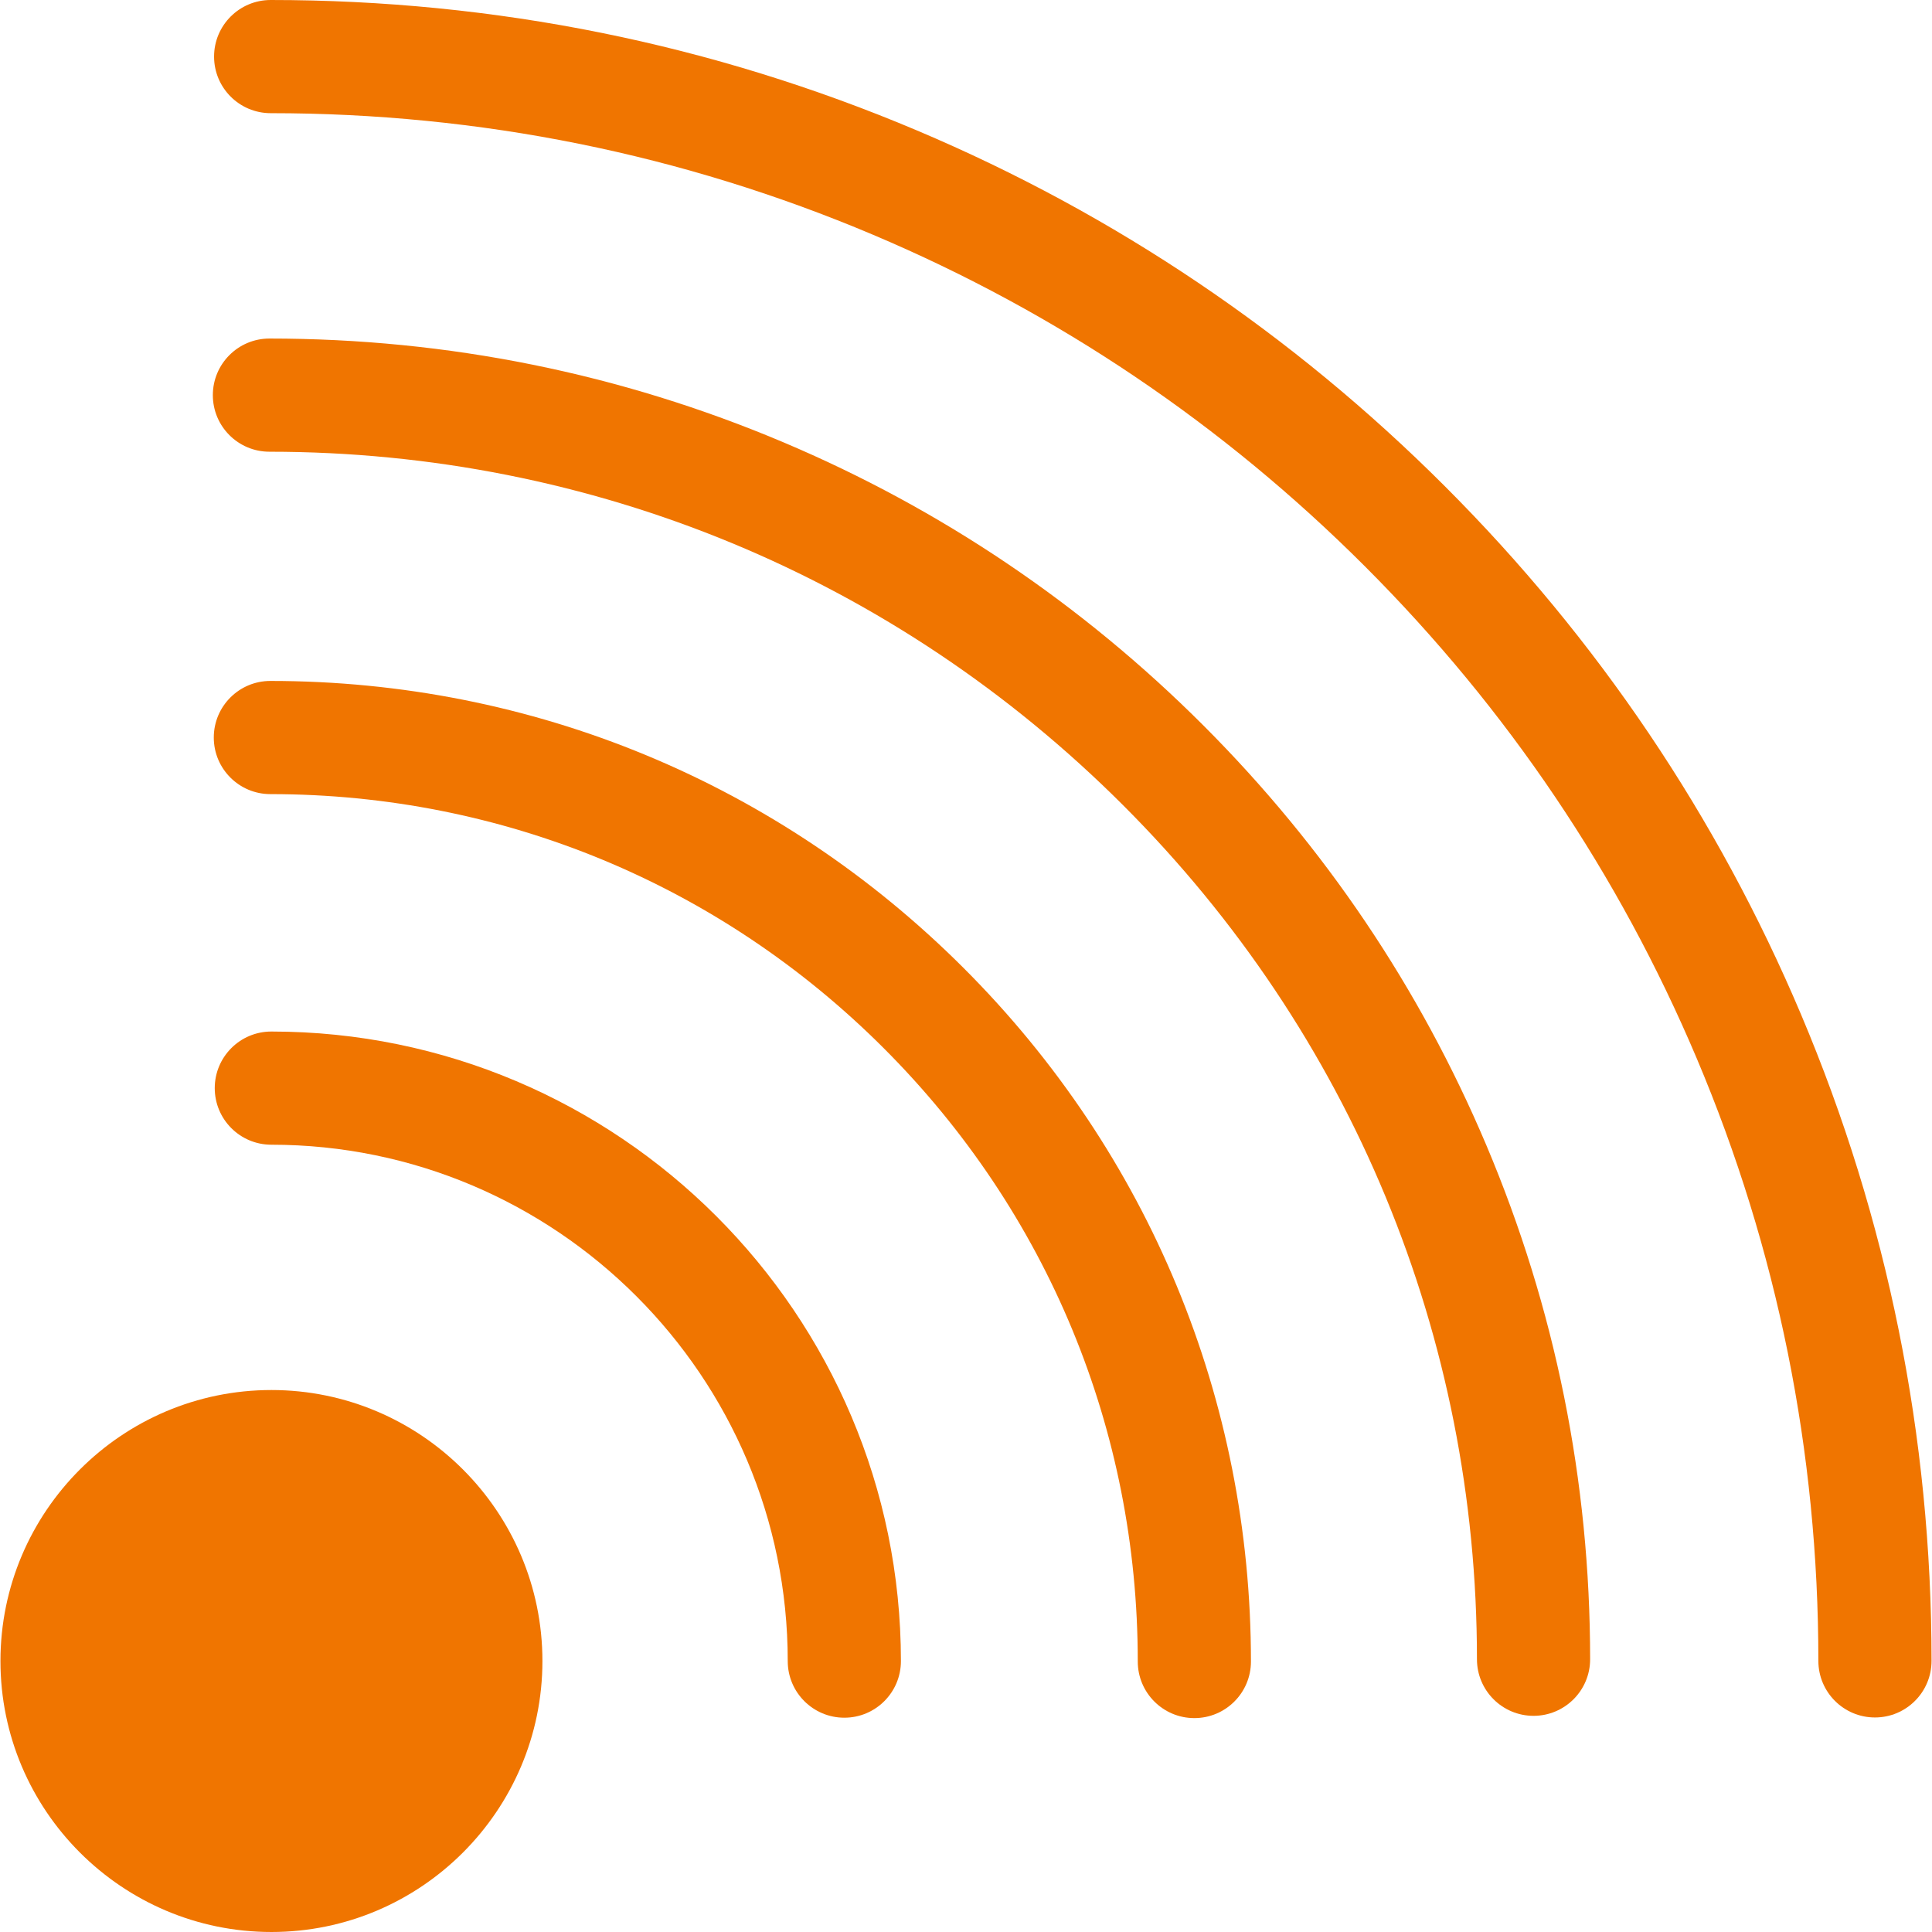
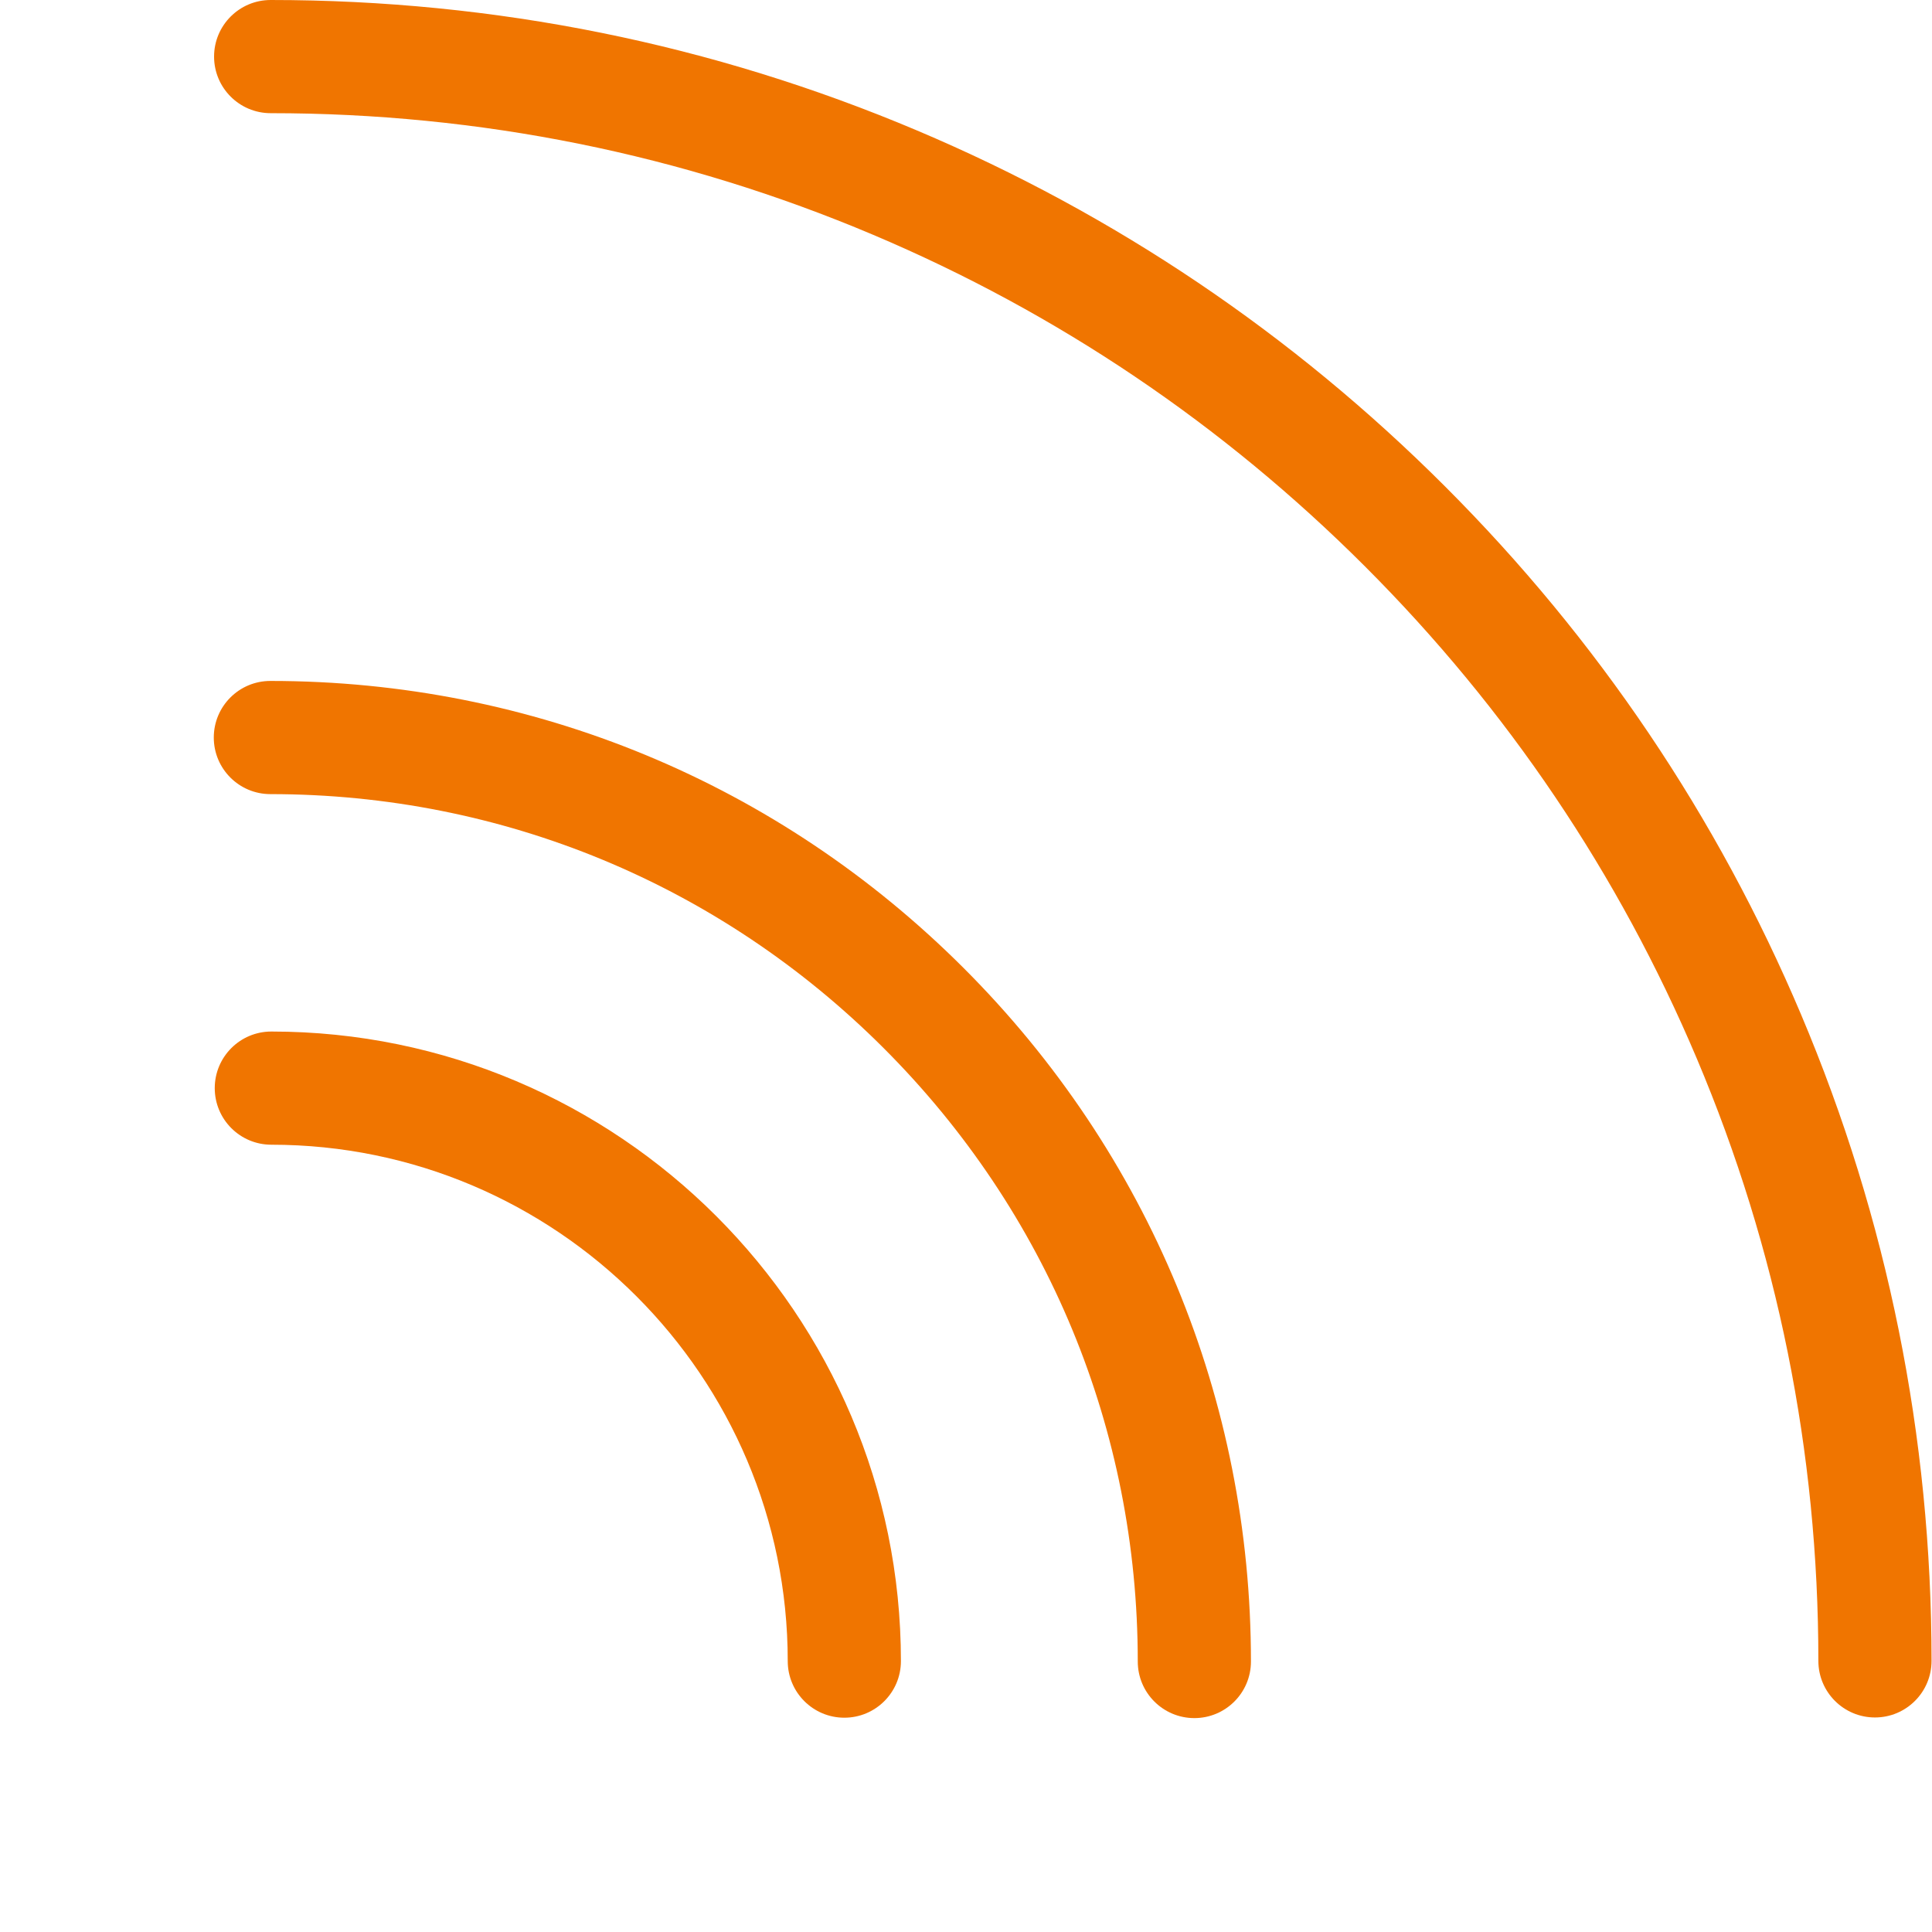
<svg xmlns="http://www.w3.org/2000/svg" version="1.1" id="Capa_1" x="0px" y="0px" viewBox="0 0 512.001 512.001" style="enable-background:new 0 0 512.001 512.001;" xml:space="preserve" width="512px" height="512px">
  <g>
    <g>
      <g>
-         <path d="M71.934,368.373c-39.598,0-71.814,32.216-71.814,71.814s32.216,71.814,71.814,71.814    c39.598,0,71.814-32.216,71.814-71.814C143.748,400.589,111.532,368.373,71.934,368.373z" data-original="#000000" class="active-path" data-old_color="#000000" fill="#F07500" />
-       </g>
+         </g>
    </g>
    <g>
      <g>
        <path d="M255.403,256.568c-49.081-49.081-114.339-76.111-183.75-76.111c-8.282,0-14.997,6.715-14.997,14.997    s6.715,14.997,14.997,14.997c61.4,0,119.125,23.91,162.541,67.327c43.417,43.416,67.327,101.141,67.327,162.541    c0,8.282,6.715,14.997,14.997,14.997s14.997-6.715,14.997-14.997C331.514,370.907,304.484,305.65,255.403,256.568z" data-original="#000000" class="active-path" data-old_color="#000000" fill="#F07500" />
      </g>
    </g>
    <g>
      <g>
        <path d="M71.907,273.368c-8.282,0-14.997,6.715-14.997,14.997s6.715,14.997,14.997,14.997c75.46,0,136.852,61.391,136.852,136.852    c0,8.282,6.715,14.997,14.997,14.997c8.282,0,14.997-6.715,14.997-14.997C238.753,348.216,163.906,273.368,71.907,273.368z" data-original="#000000" class="active-path" data-old_color="#000000" fill="#F07500" />
      </g>
    </g>
    <g>
      <g>
-         <path d="M393.89,303.478c-17.627-41.68-42.861-79.109-75-111.247c-32.139-32.139-69.568-57.373-111.247-75.003    c-43.159-18.254-88.997-27.511-136.241-27.511c-8.282,0-14.997,6.715-14.997,14.997s6.715,14.997,14.997,14.997    c85.477,0,165.837,33.287,226.278,93.728c60.441,60.441,93.728,140.802,93.728,226.278c0,8.282,6.715,14.997,14.997,14.997    s14.997-6.715,14.997-14.997C421.402,392.476,412.145,346.638,393.89,303.478z" data-original="#000000" class="active-path" data-old_color="#000000" fill="#F07500" />
-       </g>
+         </g>
    </g>
    <g>
      <g>
        <path d="M477.286,268.821c-22.17-52.415-53.904-99.485-94.322-139.903C342.546,88.5,295.476,56.765,243.061,34.596    C188.788,11.64,131.143,0,71.729,0c-8.282,0-14.997,6.715-14.997,14.997c0,8.282,6.715,14.997,14.997,14.997    c55.377,0,109.091,10.843,159.648,32.226c48.84,20.657,92.705,50.233,130.378,87.906s67.249,81.539,87.906,130.378    c21.384,50.557,32.226,104.271,32.226,159.648c0,8.282,6.715,14.997,14.997,14.997c8.282,0,14.997-6.715,14.997-14.997    C511.881,380.739,500.242,323.095,477.286,268.821z" data-original="#000000" class="active-path" data-old_color="#000000" fill="#F07500" />
      </g>
    </g>
  </g>
</svg>